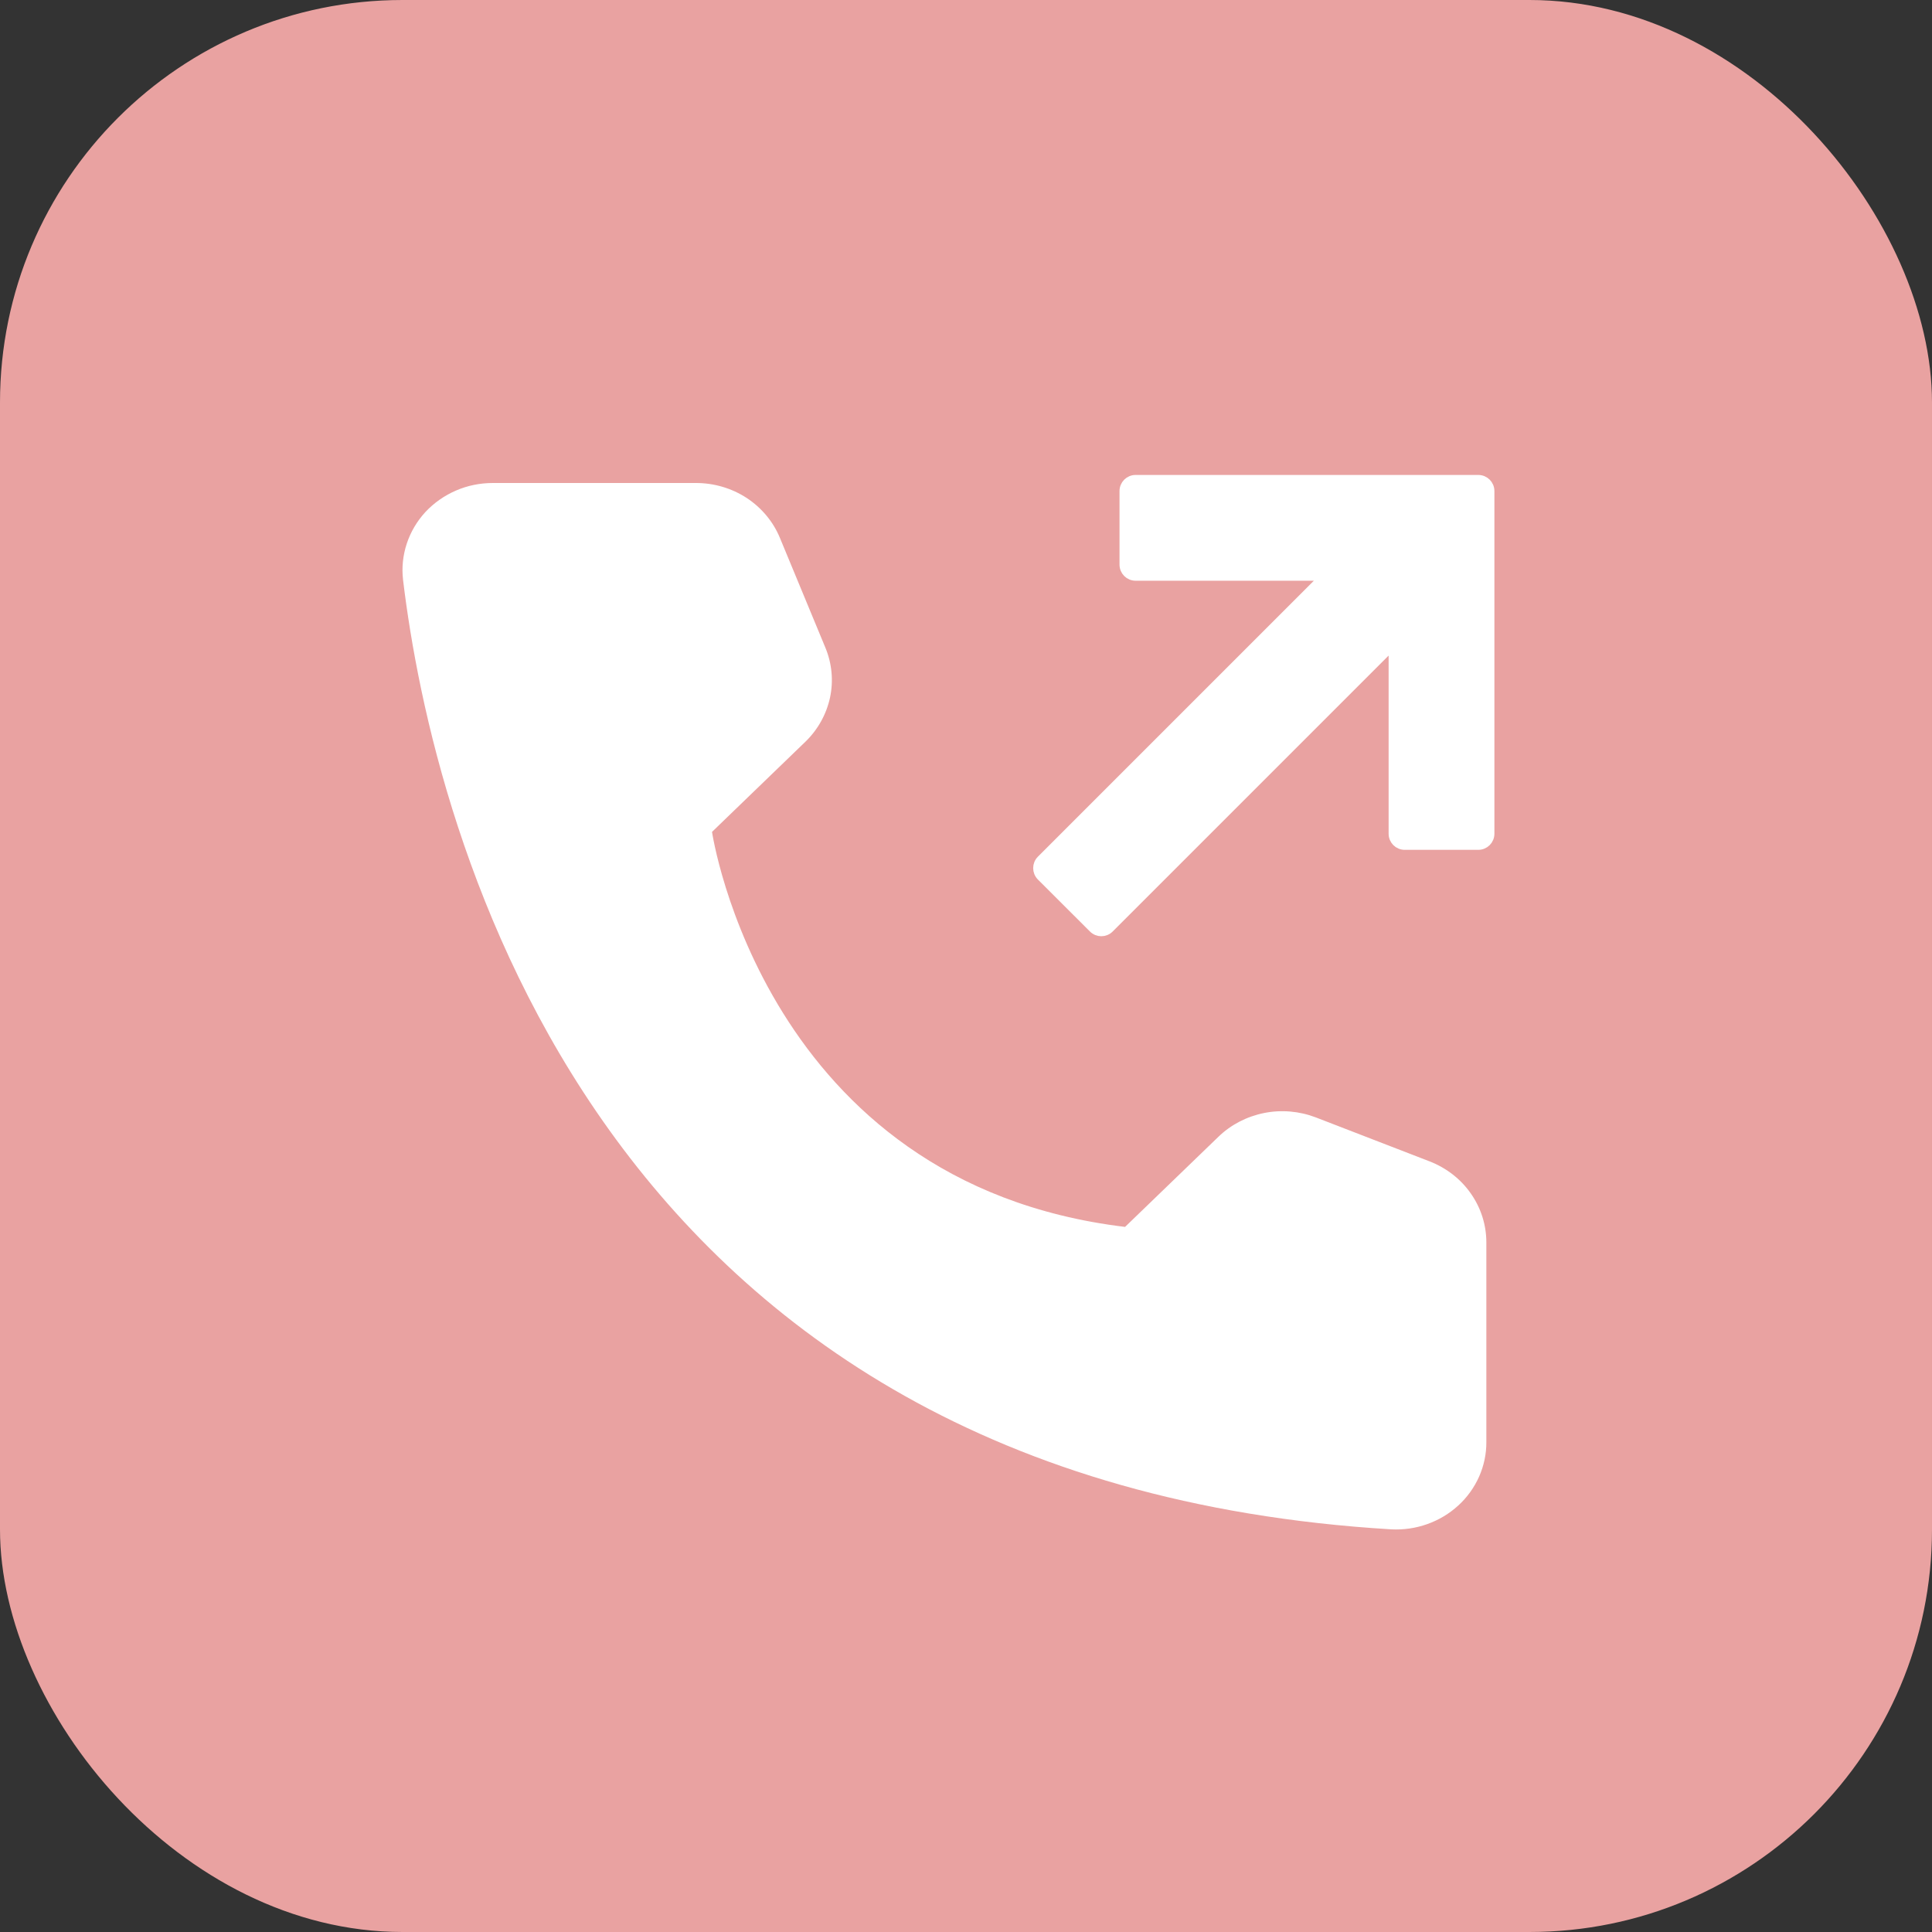
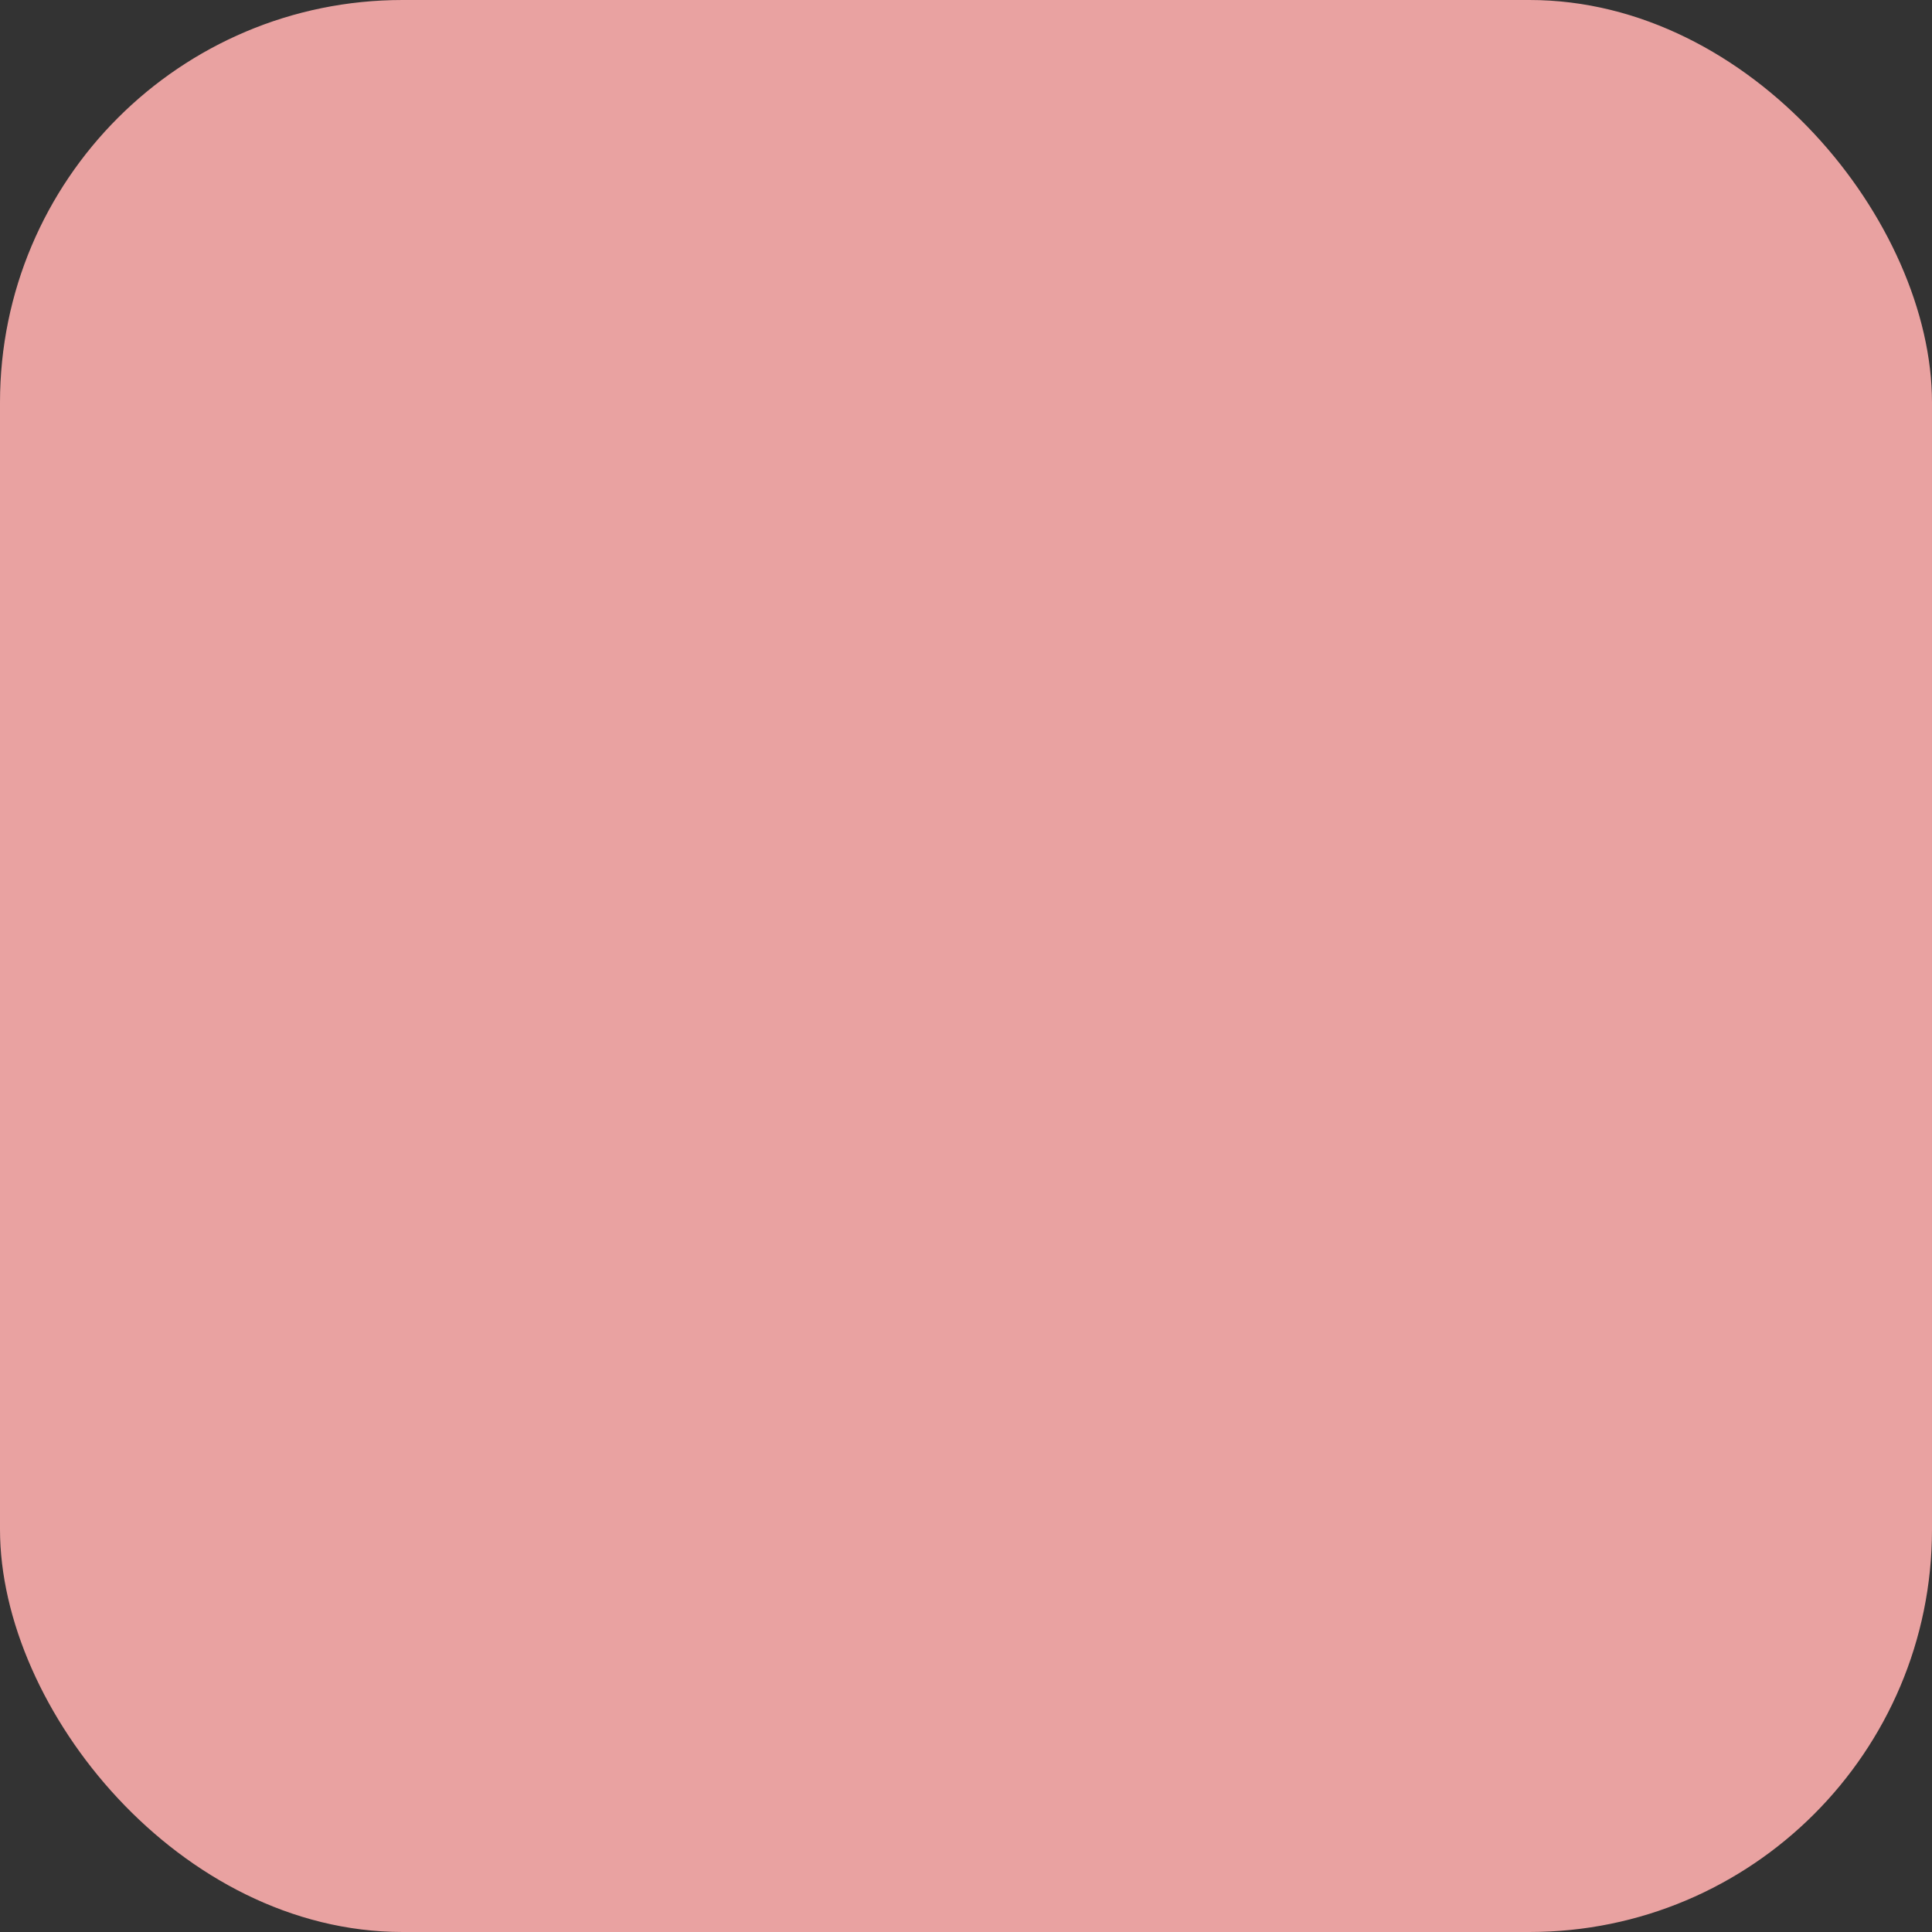
<svg xmlns="http://www.w3.org/2000/svg" width="24" height="24" viewBox="0 0 24 24" fill="none">
  <rect x="0" y="0" width="24" height="24" fill="#333333" stroke="none" />
  <rect width="24" height="24" rx="5" fill="#E9A2A1" />
-   <path d="M13.976 15.241L15.136 14.121C15.291 13.971 15.489 13.869 15.704 13.826C15.919 13.783 16.142 13.803 16.346 13.881L17.759 14.427C17.967 14.508 18.146 14.646 18.271 14.826C18.397 15.005 18.464 15.217 18.464 15.433V17.914C18.465 18.061 18.434 18.207 18.374 18.343C18.314 18.478 18.226 18.601 18.115 18.702C18.004 18.804 17.873 18.882 17.73 18.933C17.587 18.984 17.434 19.006 17.282 18.998C7.379 18.403 5.379 10.305 5.007 7.204C4.989 7.052 5.005 6.899 5.053 6.753C5.101 6.608 5.18 6.474 5.285 6.36C5.391 6.247 5.52 6.156 5.664 6.094C5.808 6.031 5.965 6 6.123 6H8.646C8.871 6 9.09 6.065 9.276 6.186C9.461 6.308 9.605 6.48 9.688 6.681L10.253 8.045C10.335 8.242 10.355 8.458 10.311 8.665C10.266 8.873 10.16 9.064 10.005 9.214L8.845 10.334C8.845 10.334 9.488 14.7 13.976 15.241Z" fill="white" />
-   <path d="M13.957 6.1V7.014C13.957 7.097 14.024 7.164 14.107 7.164H16.321C16.365 7.164 16.388 7.218 16.356 7.25L12.928 10.678C12.87 10.736 12.87 10.831 12.928 10.89L13.575 11.536C13.633 11.595 13.728 11.595 13.787 11.536L17.215 8.108C17.246 8.077 17.3 8.099 17.3 8.144V10.357C17.3 10.44 17.367 10.507 17.45 10.507H18.364C18.447 10.507 18.514 10.44 18.514 10.357V6.1C18.514 6.017 18.447 5.95 18.364 5.95H14.107C14.024 5.95 13.957 6.017 13.957 6.1Z" fill="white" stroke="white" stroke-width="0.1" />
</svg>